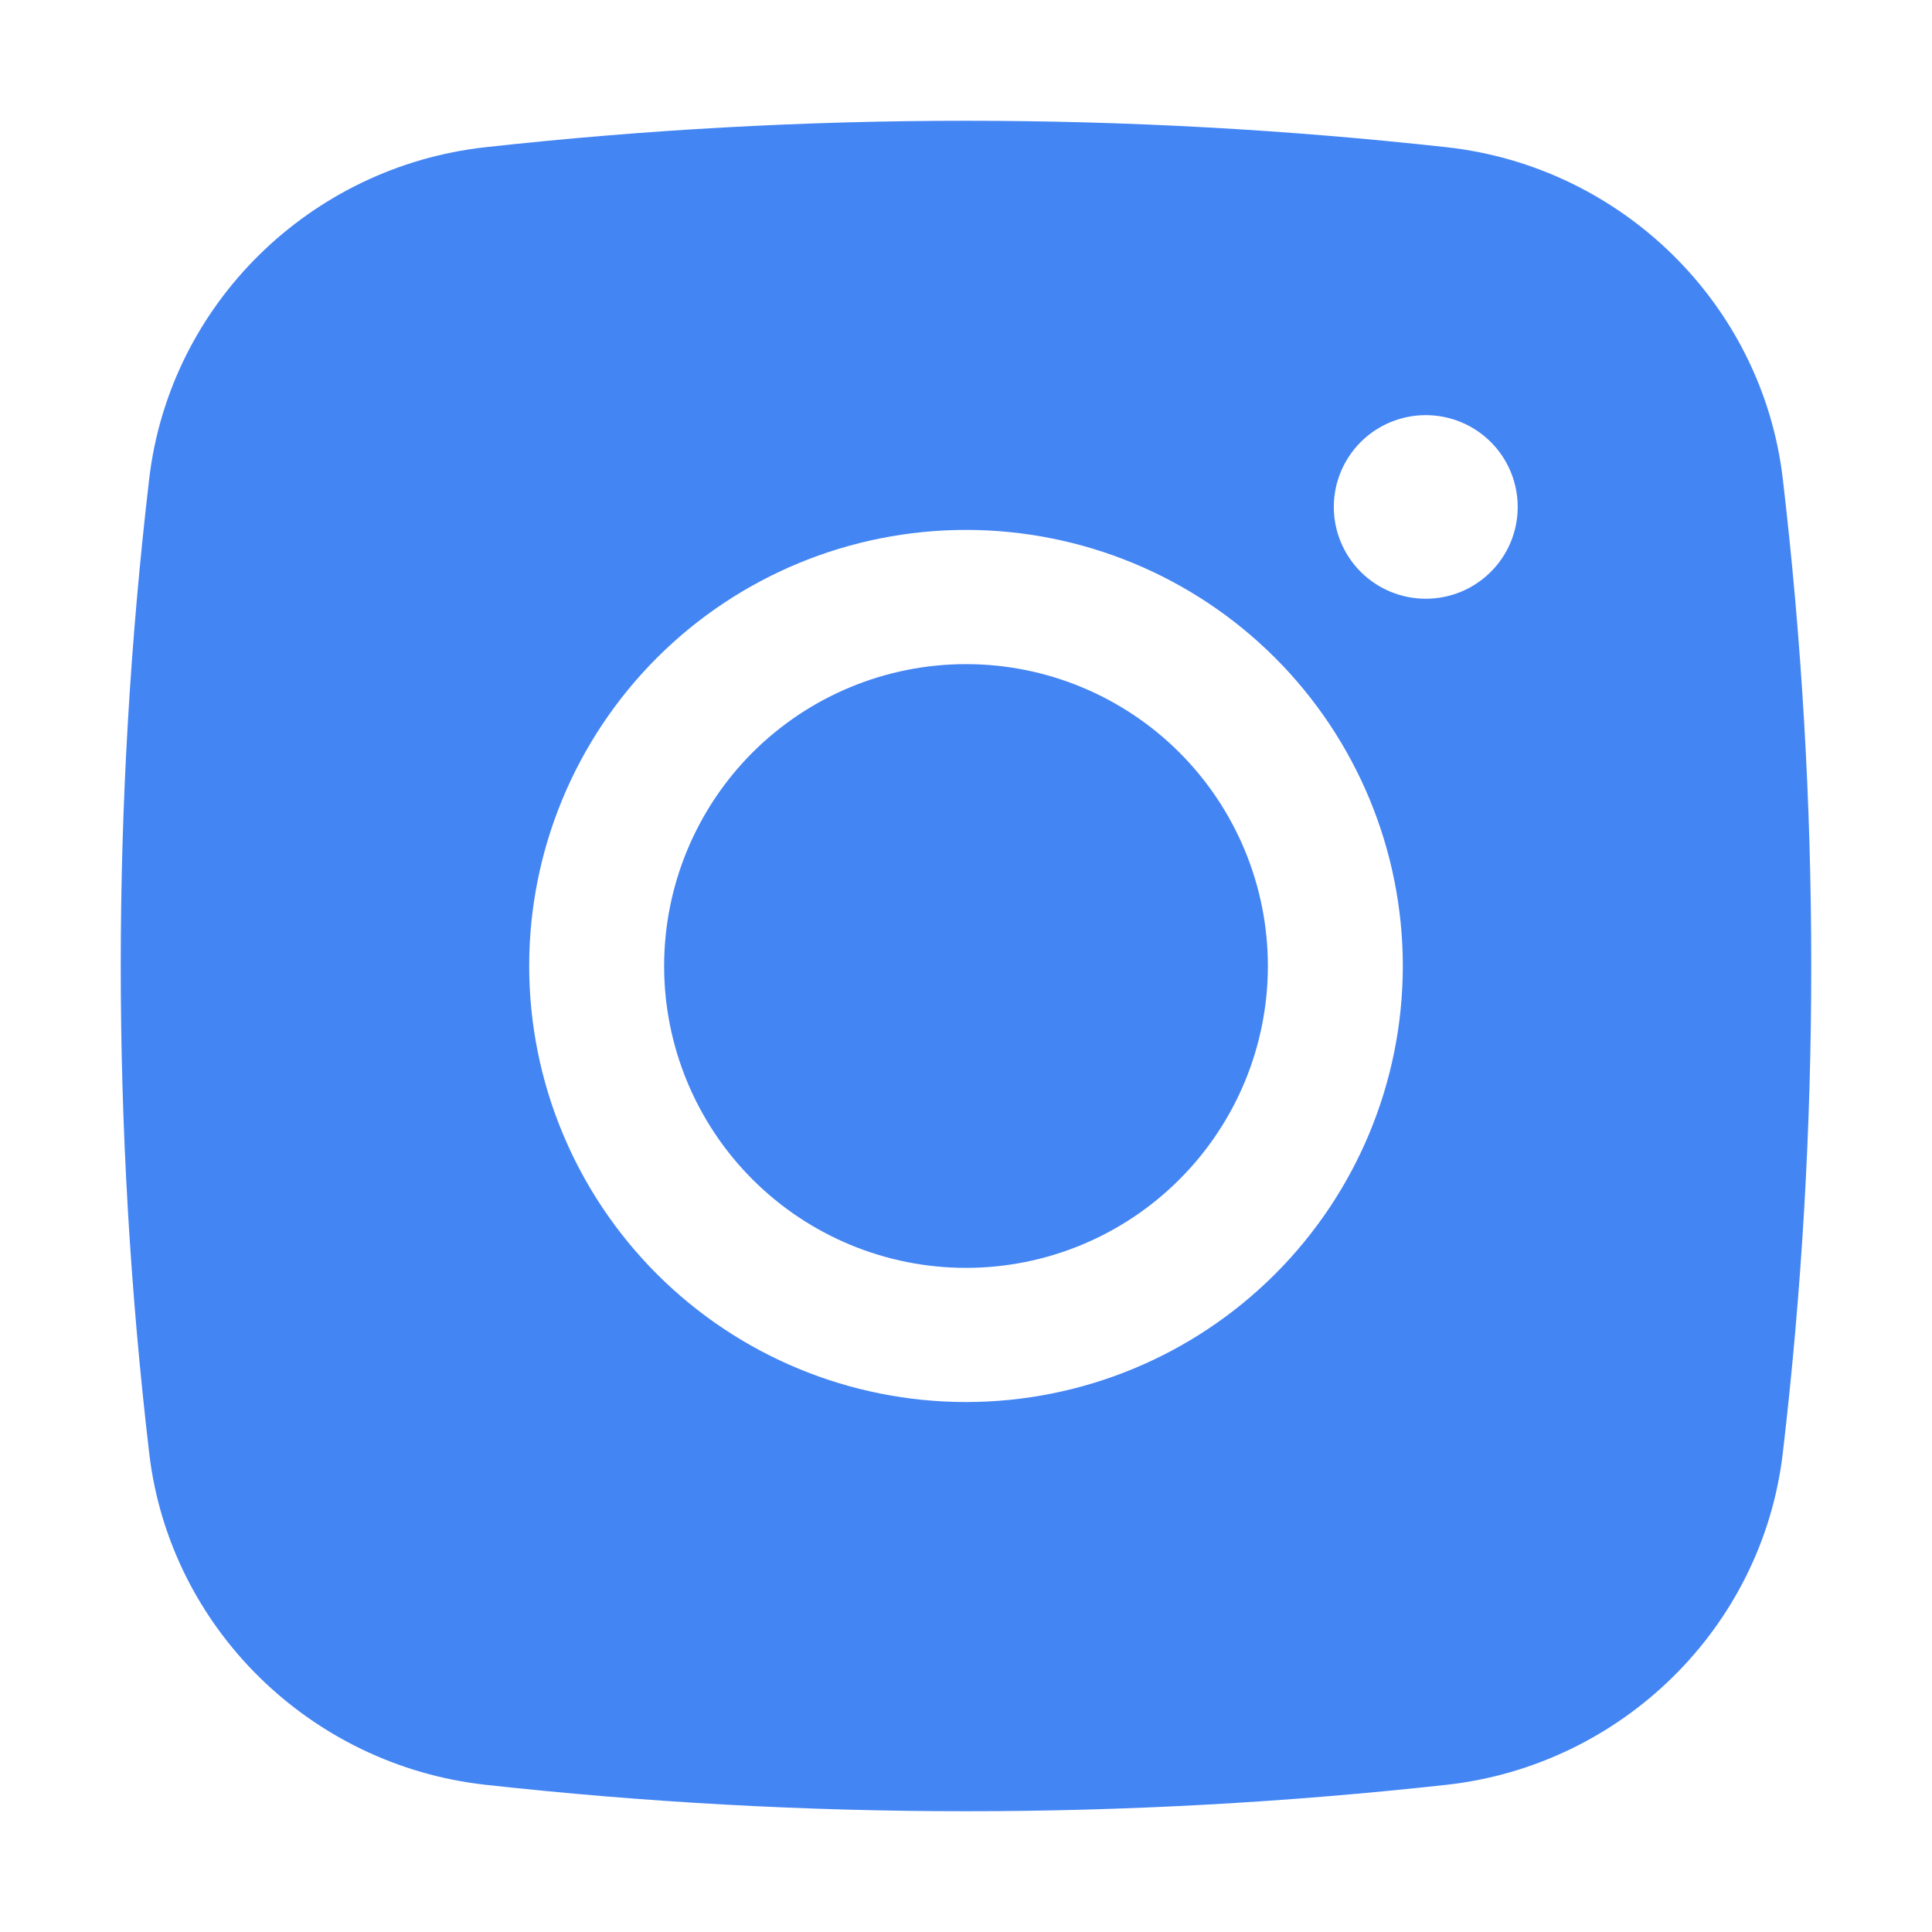
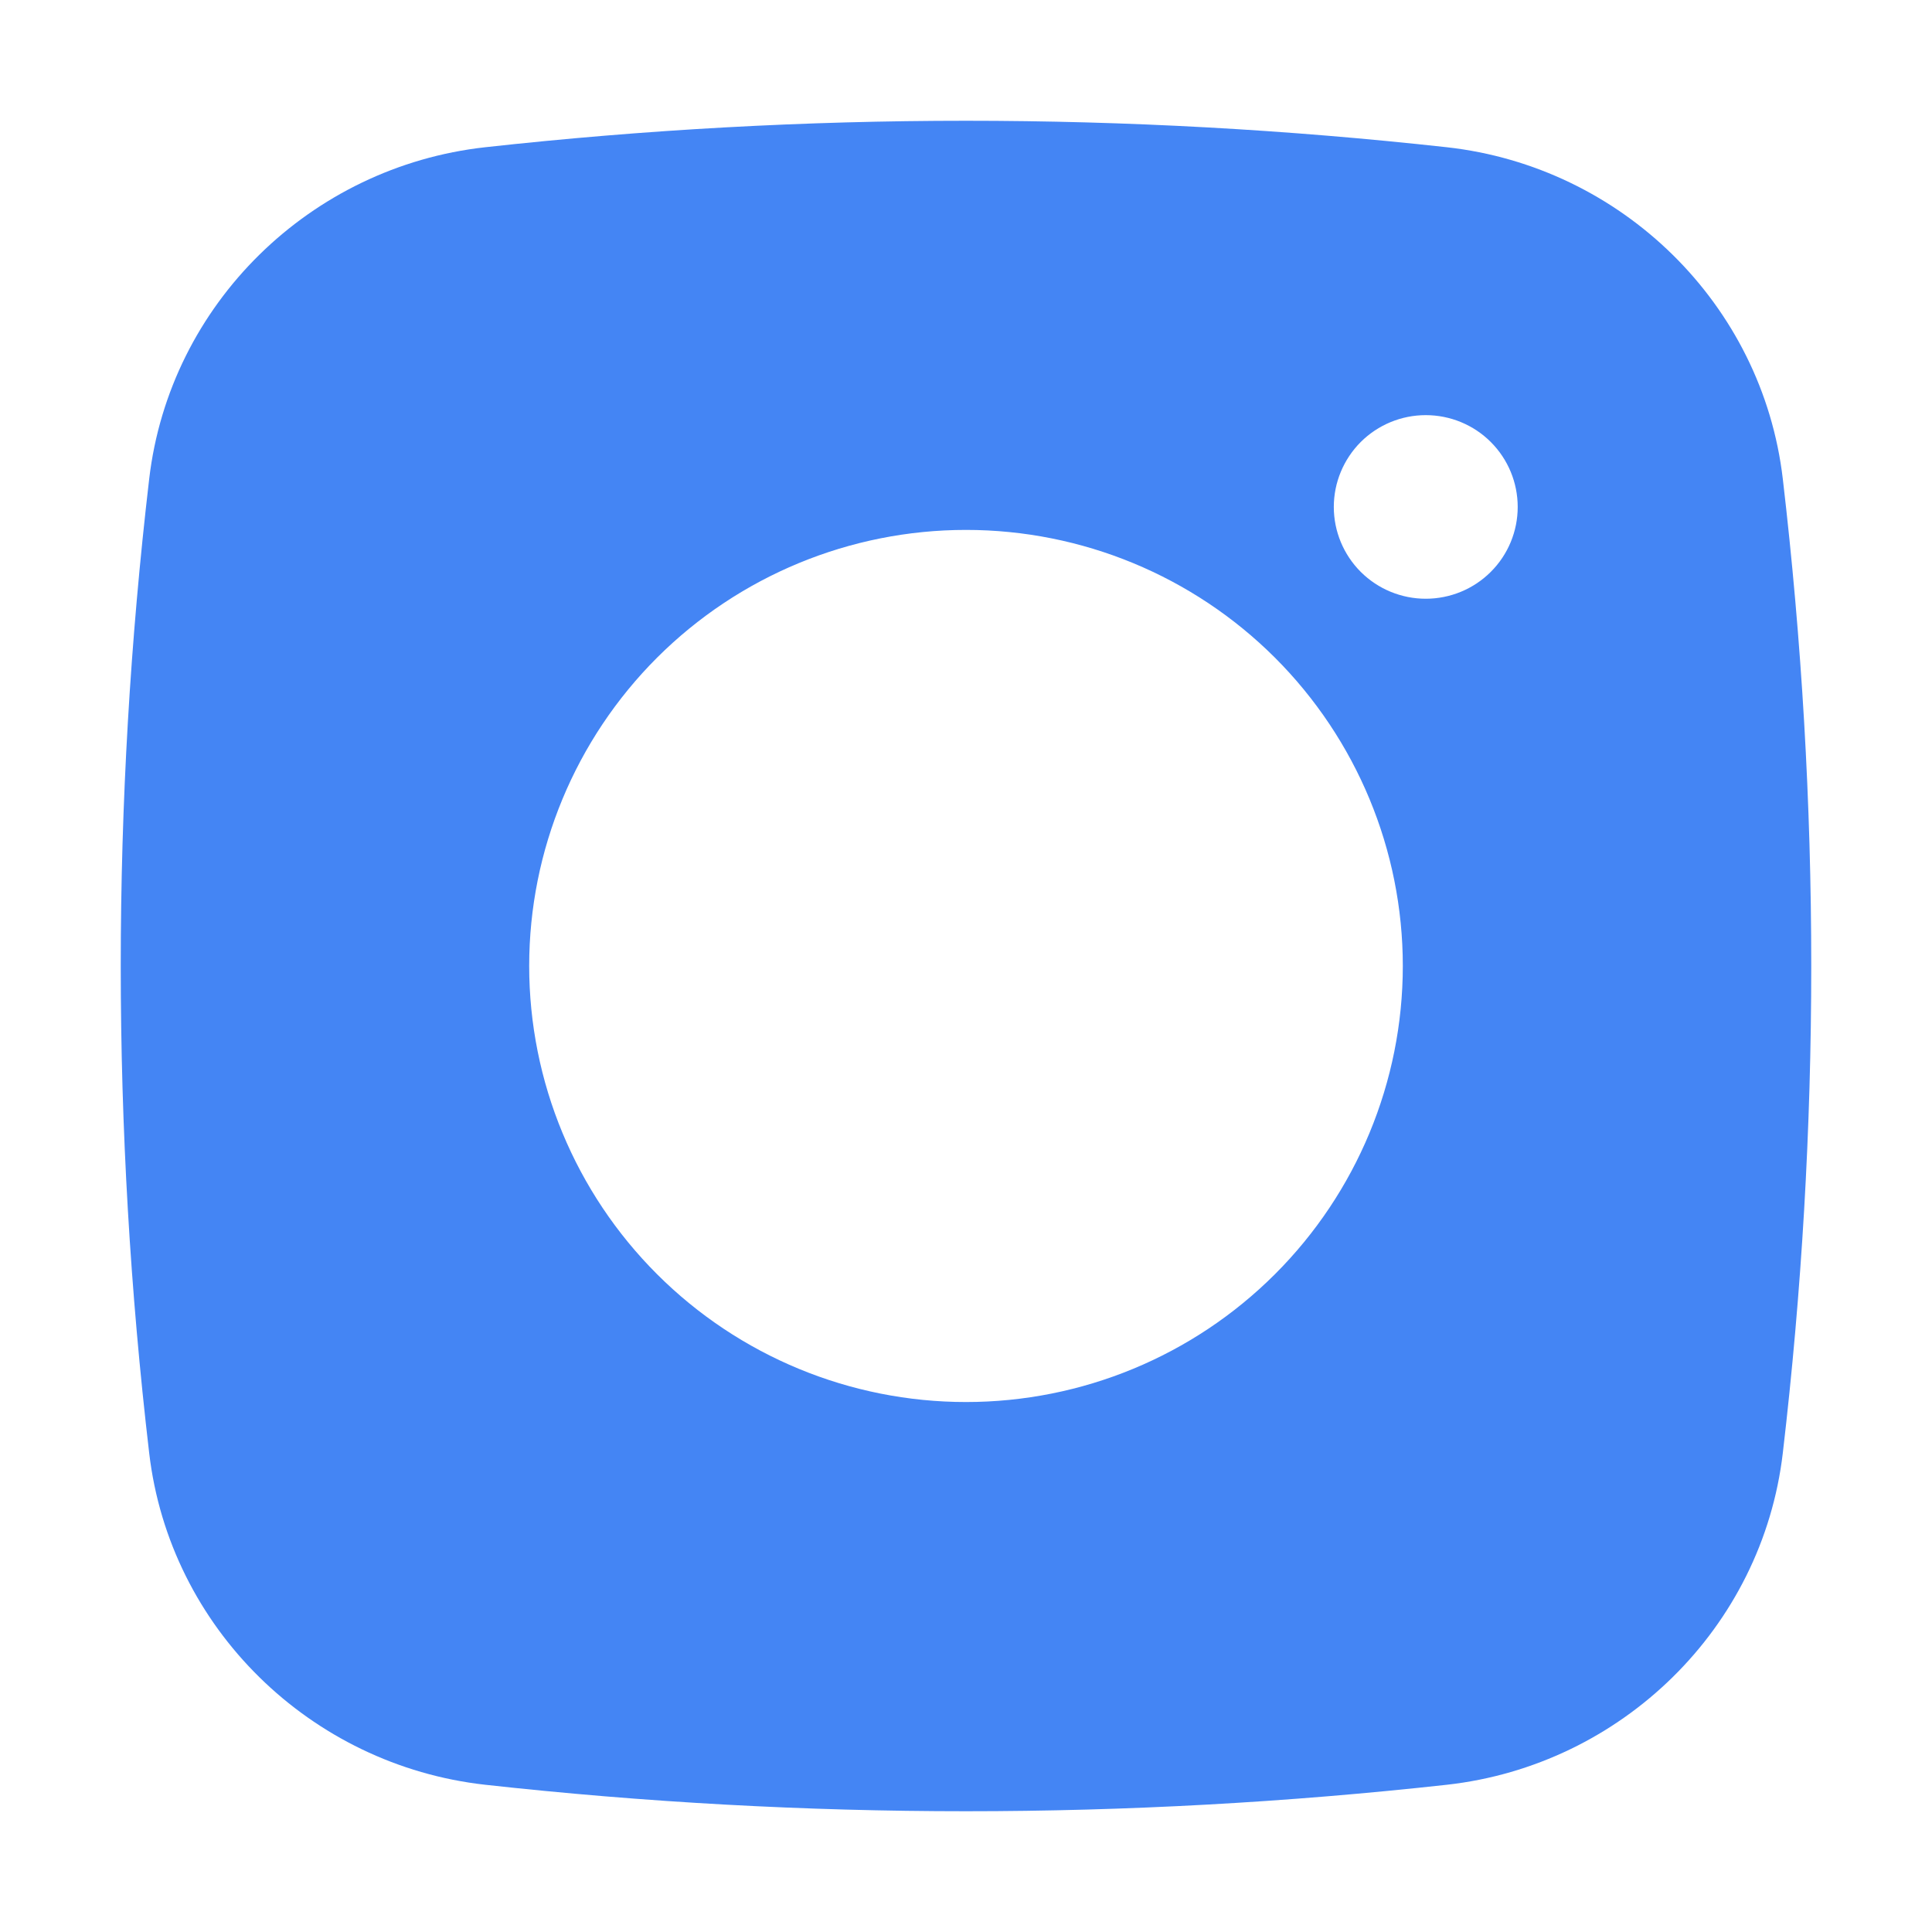
<svg xmlns="http://www.w3.org/2000/svg" width="32" height="32" viewBox="0 0 32 32" fill="none">
-   <path d="M16 11C14.674 11 13.402 11.527 12.464 12.464C11.527 13.402 11 14.674 11 16C11 17.326 11.527 18.598 12.464 19.535C13.402 20.473 14.674 21 16 21C17.326 21 18.598 20.473 19.535 19.535C20.473 18.598 21 17.326 21 16C21 14.674 20.473 13.402 19.535 12.464C18.598 11.527 17.326 11 16 11Z" fill="#4485F4" />
  <path fill-rule="evenodd" clip-rule="evenodd" d="M8.034 2.439C13.329 1.854 18.671 1.854 23.966 2.439C26.858 2.761 29.19 5.035 29.529 7.933C30.157 13.292 30.157 18.706 29.529 24.066C29.19 26.964 26.858 29.237 23.967 29.561C18.672 30.146 13.329 30.146 8.034 29.561C5.142 29.237 2.81 26.964 2.471 24.067C1.843 18.707 1.843 13.293 2.471 7.933C2.81 5.035 5.142 2.761 8.034 2.439ZM23.615 6.876C23.211 6.876 22.824 7.036 22.538 7.321C22.253 7.607 22.092 7.993 22.092 8.397C22.092 8.8 22.253 9.187 22.538 9.472C22.824 9.757 23.211 9.917 23.615 9.917C24.019 9.917 24.407 9.757 24.692 9.472C24.978 9.187 25.138 8.8 25.138 8.397C25.138 7.993 24.978 7.607 24.692 7.321C24.407 7.036 24.019 6.876 23.615 6.876ZM8.765 15.999C8.765 14.084 9.528 12.247 10.884 10.892C12.241 9.538 14.081 8.777 16 8.777C17.919 8.777 19.759 9.538 21.116 10.892C22.472 12.247 23.235 14.084 23.235 15.999C23.235 17.915 22.472 19.752 21.116 21.106C19.759 22.461 17.919 23.222 16 23.222C14.081 23.222 12.241 22.461 10.884 21.106C9.528 19.752 8.765 17.915 8.765 15.999Z" fill="#4485F4" />
</svg>